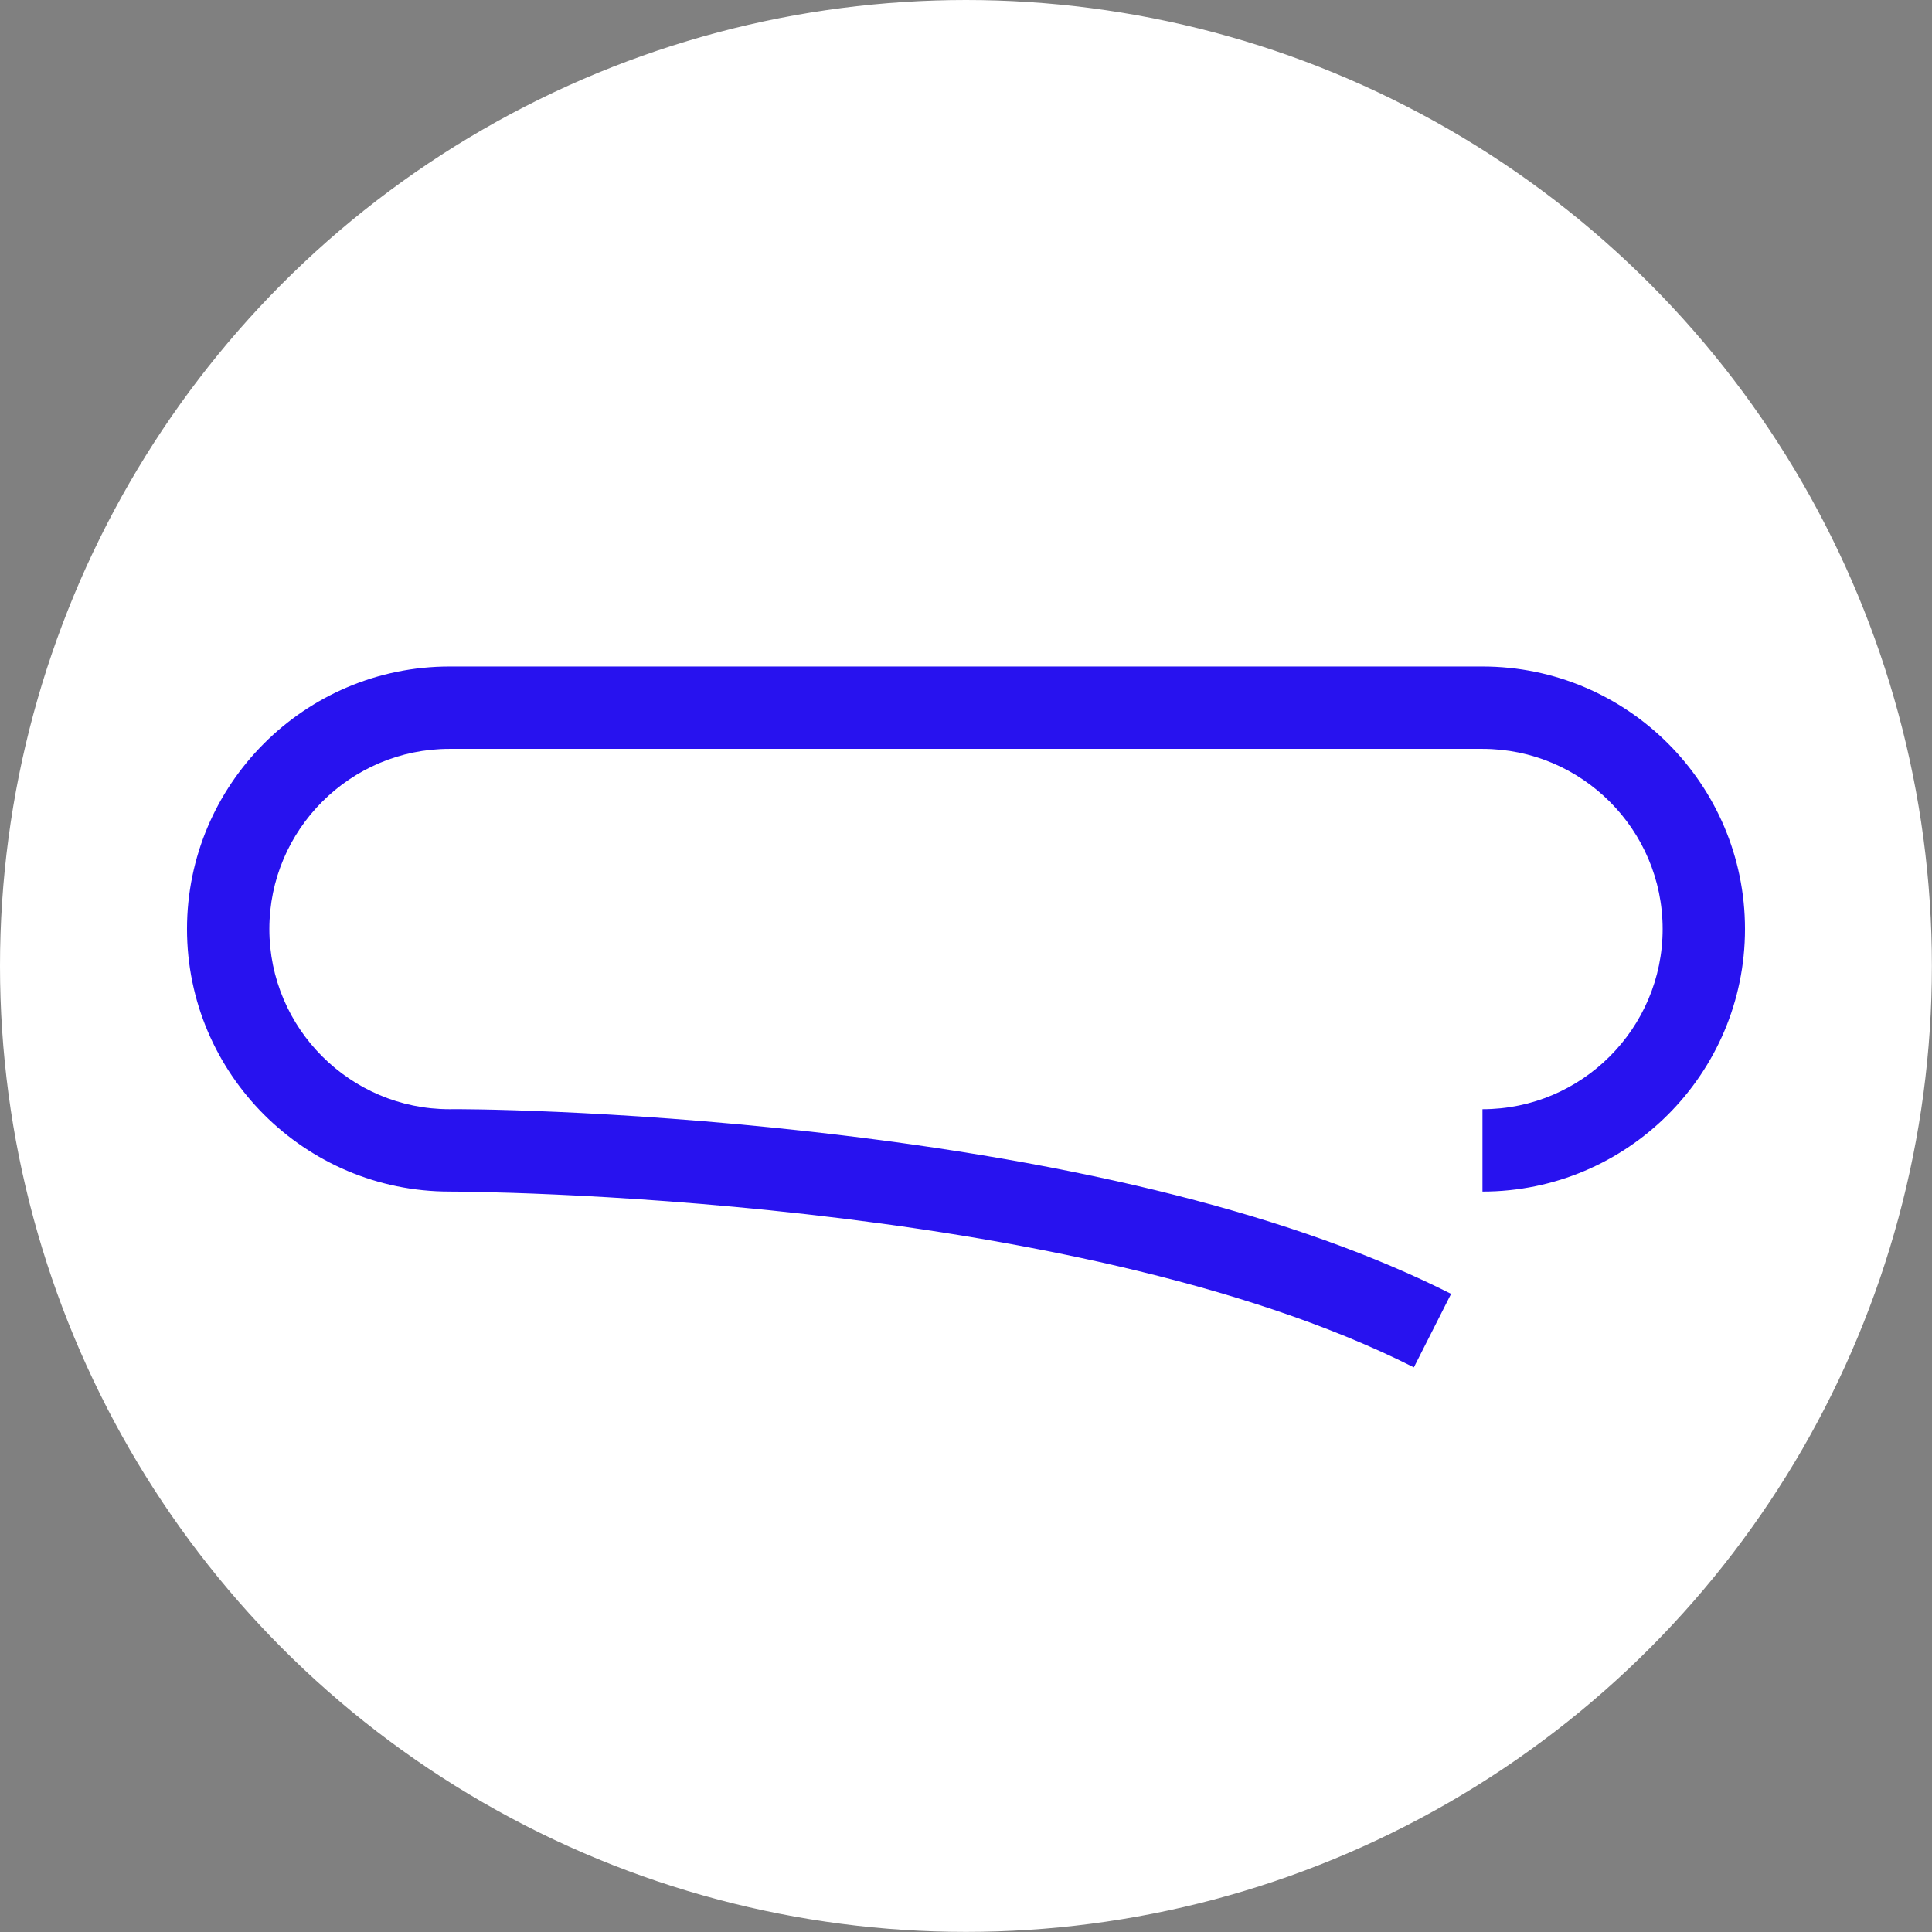
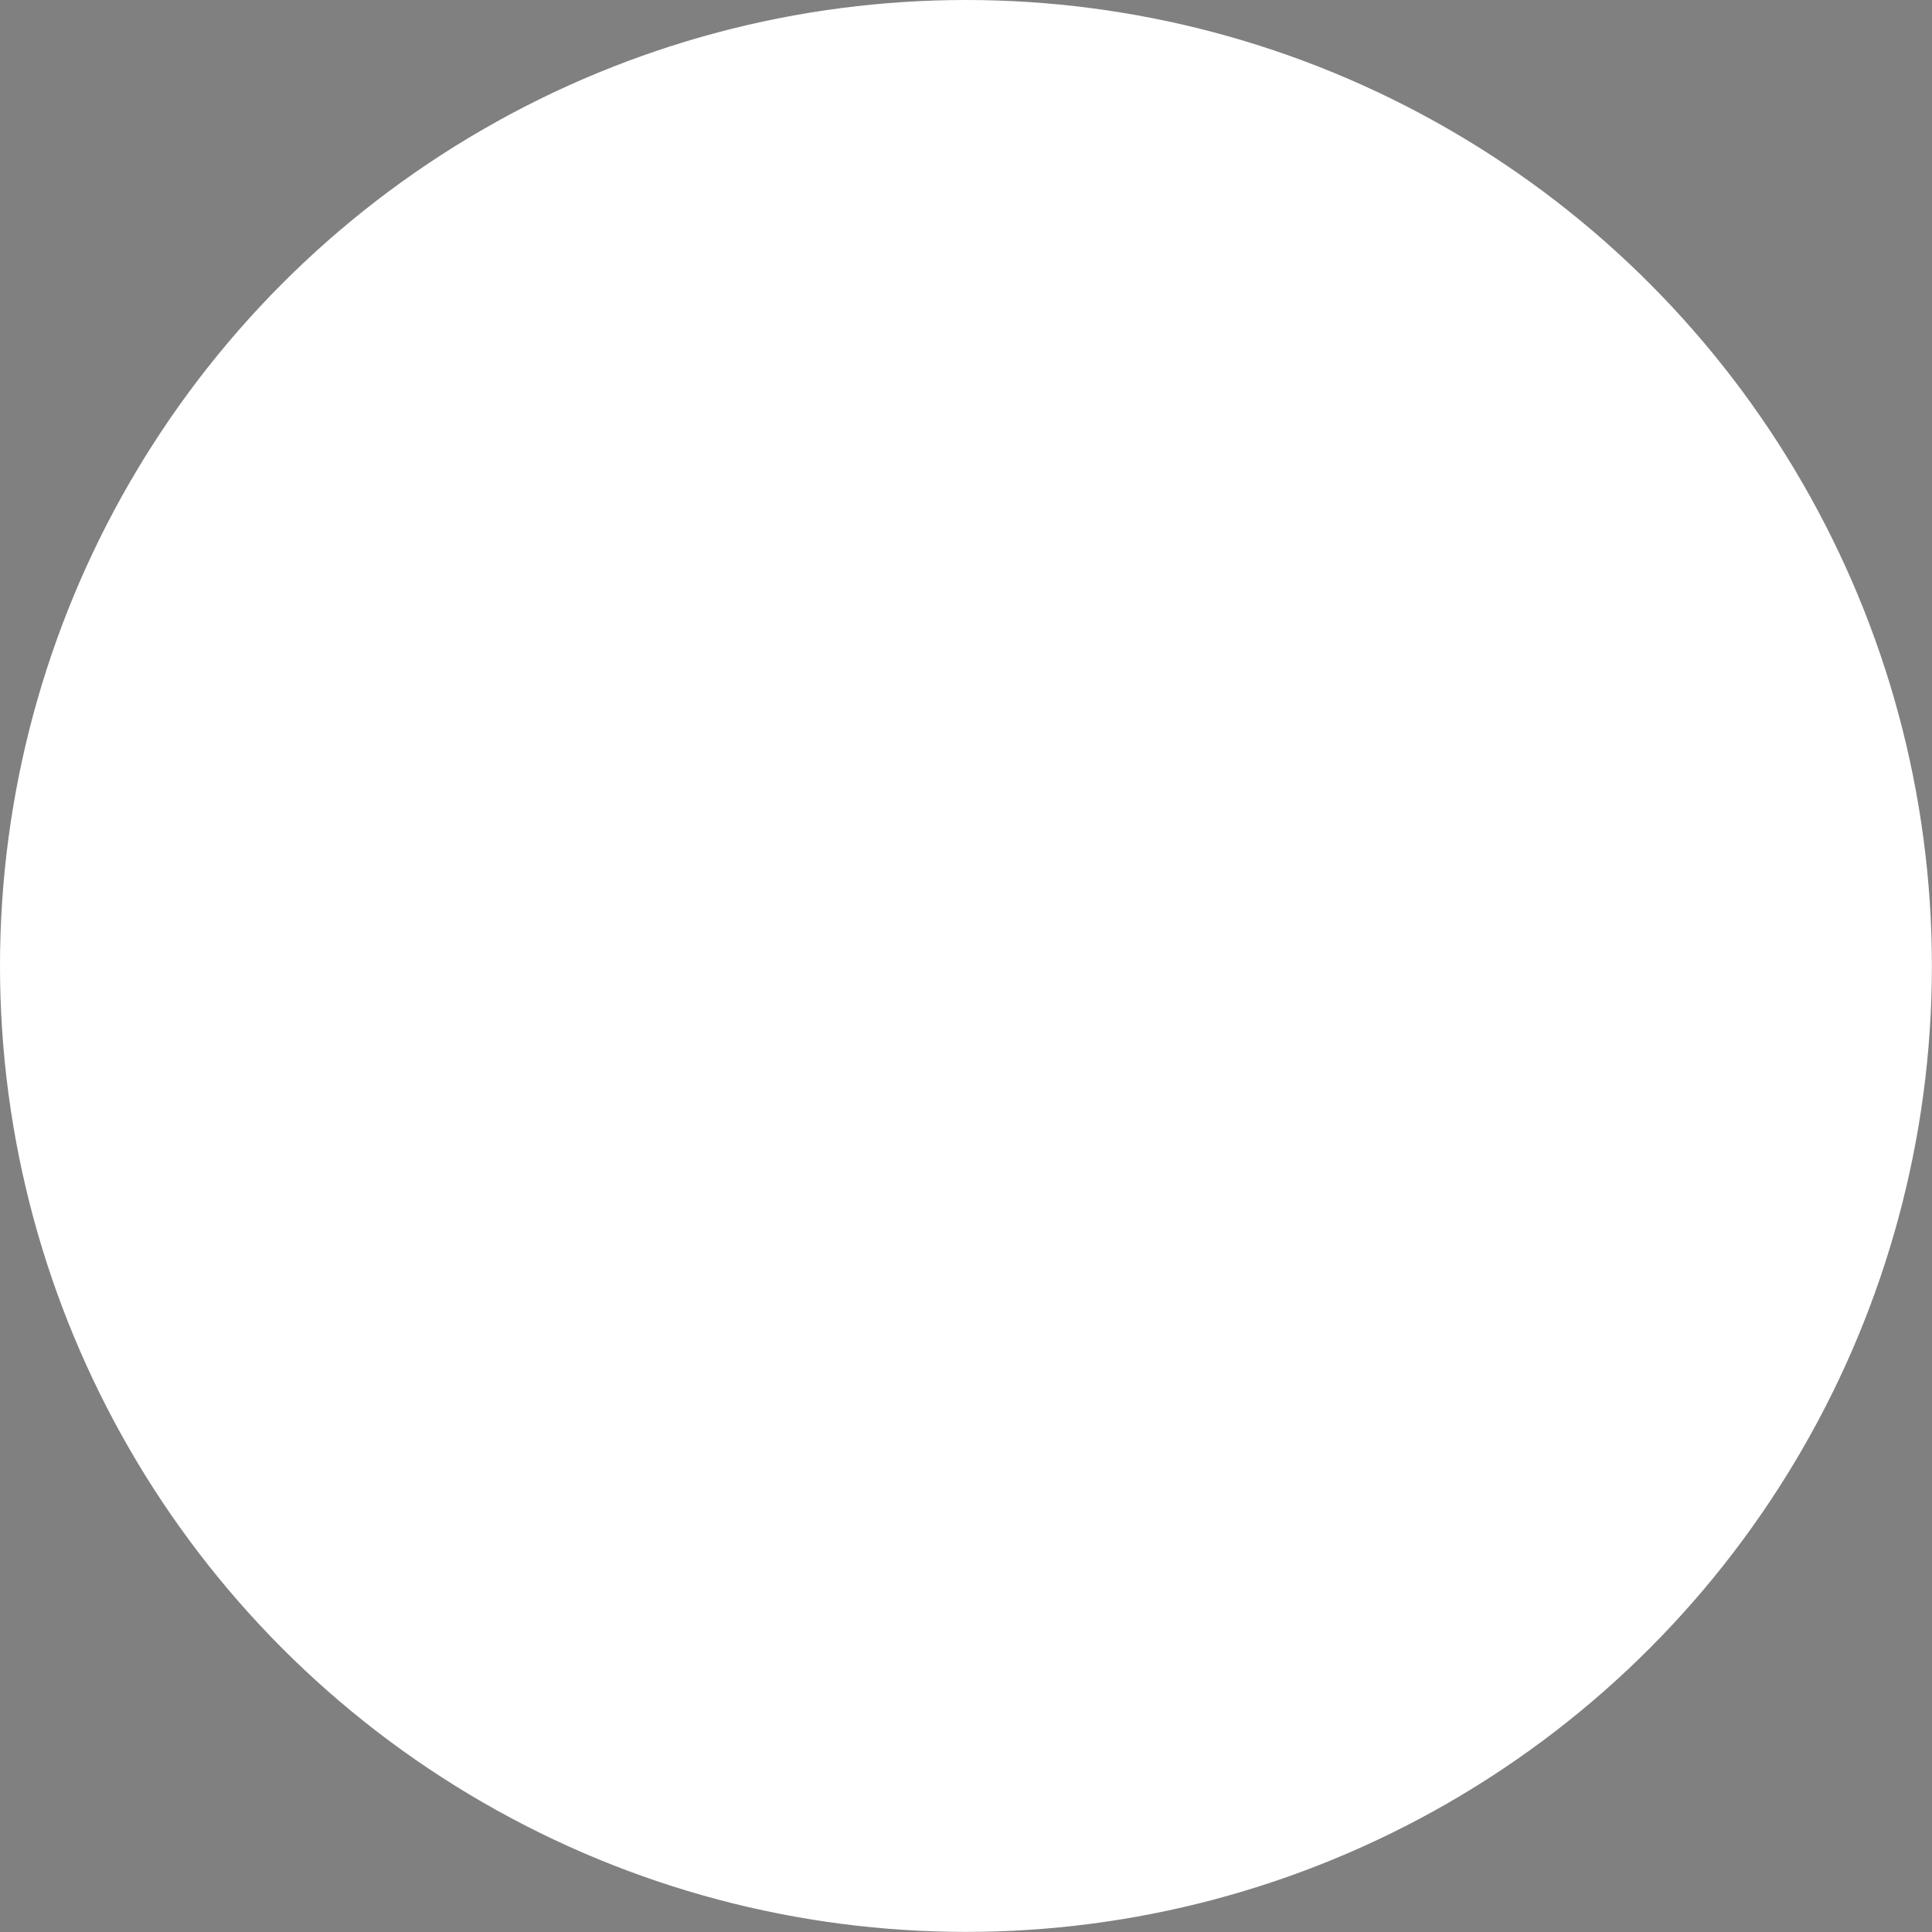
<svg xmlns="http://www.w3.org/2000/svg" id="Layer_2" data-name="Layer 2" viewBox="0 0 181.11 181.11">
  <rect x="0" y="0" width="181.11" height="181.11" fill="#808080" stroke="none" />
  <defs>
    <style>
      .cls-1 {
        fill: #2812ef;
      }

      .cls-2 {
        fill: #fff;
        stroke: #fff;
        stroke-miterlimit: 10;
      }
    </style>
  </defs>
  <g id="Layer_1-2" data-name="Layer 1">
    <g>
      <circle class="cls-2" cx="90.55" cy="90.55" r="90.05" />
-       <path class="cls-1" d="M132.54,128.18c-32.28-16.32-89.56-16.48-90.39-16.48h0c-13.58,0-24.62-11.04-24.62-24.61s11.04-24.61,24.61-24.61h96.83c13.57,0,24.61,11.04,24.61,24.61s-11.04,24.61-24.61,24.61v-7.72c9.31,0,16.89-7.58,16.89-16.89s-7.58-16.89-16.89-16.89H42.14c-9.31,0-16.89,7.58-16.89,16.89s7.58,16.89,16.89,16.89c.6-.03,15.08,0,33.91,2.11,25.46,2.84,45.64,7.96,59.98,15.2l-3.49,6.89Z" />
    </g>
  </g>
</svg>